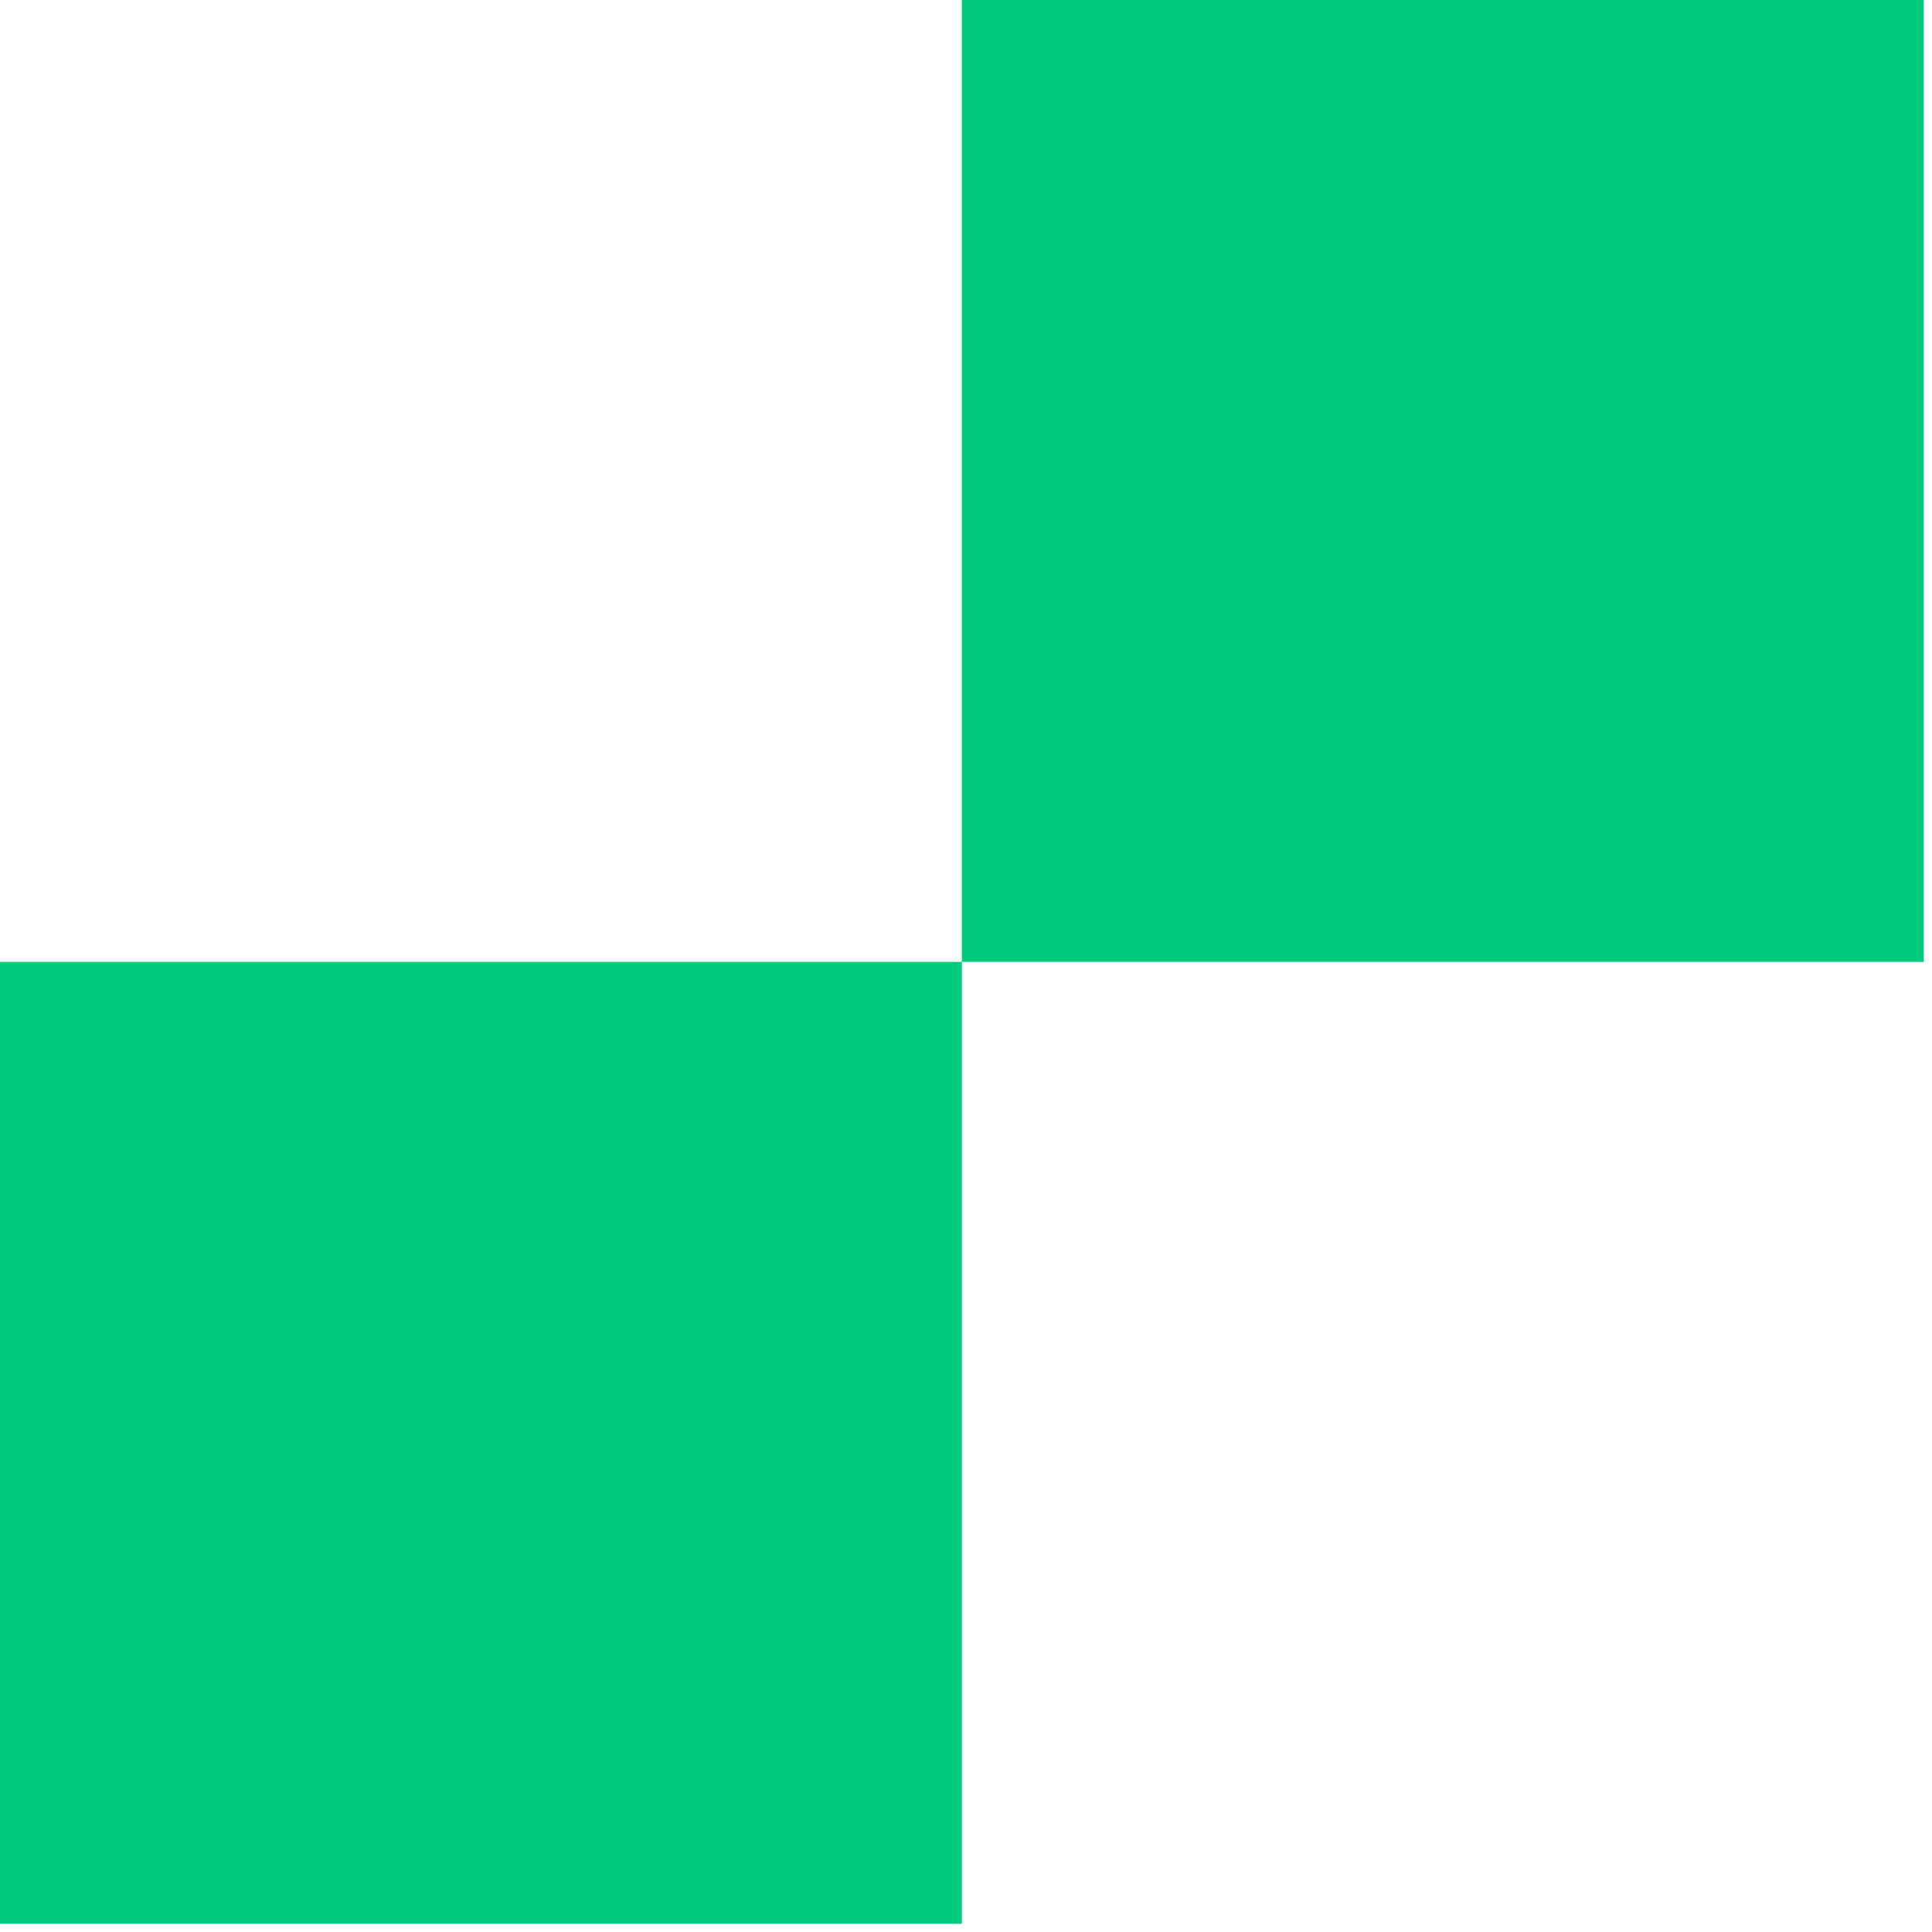
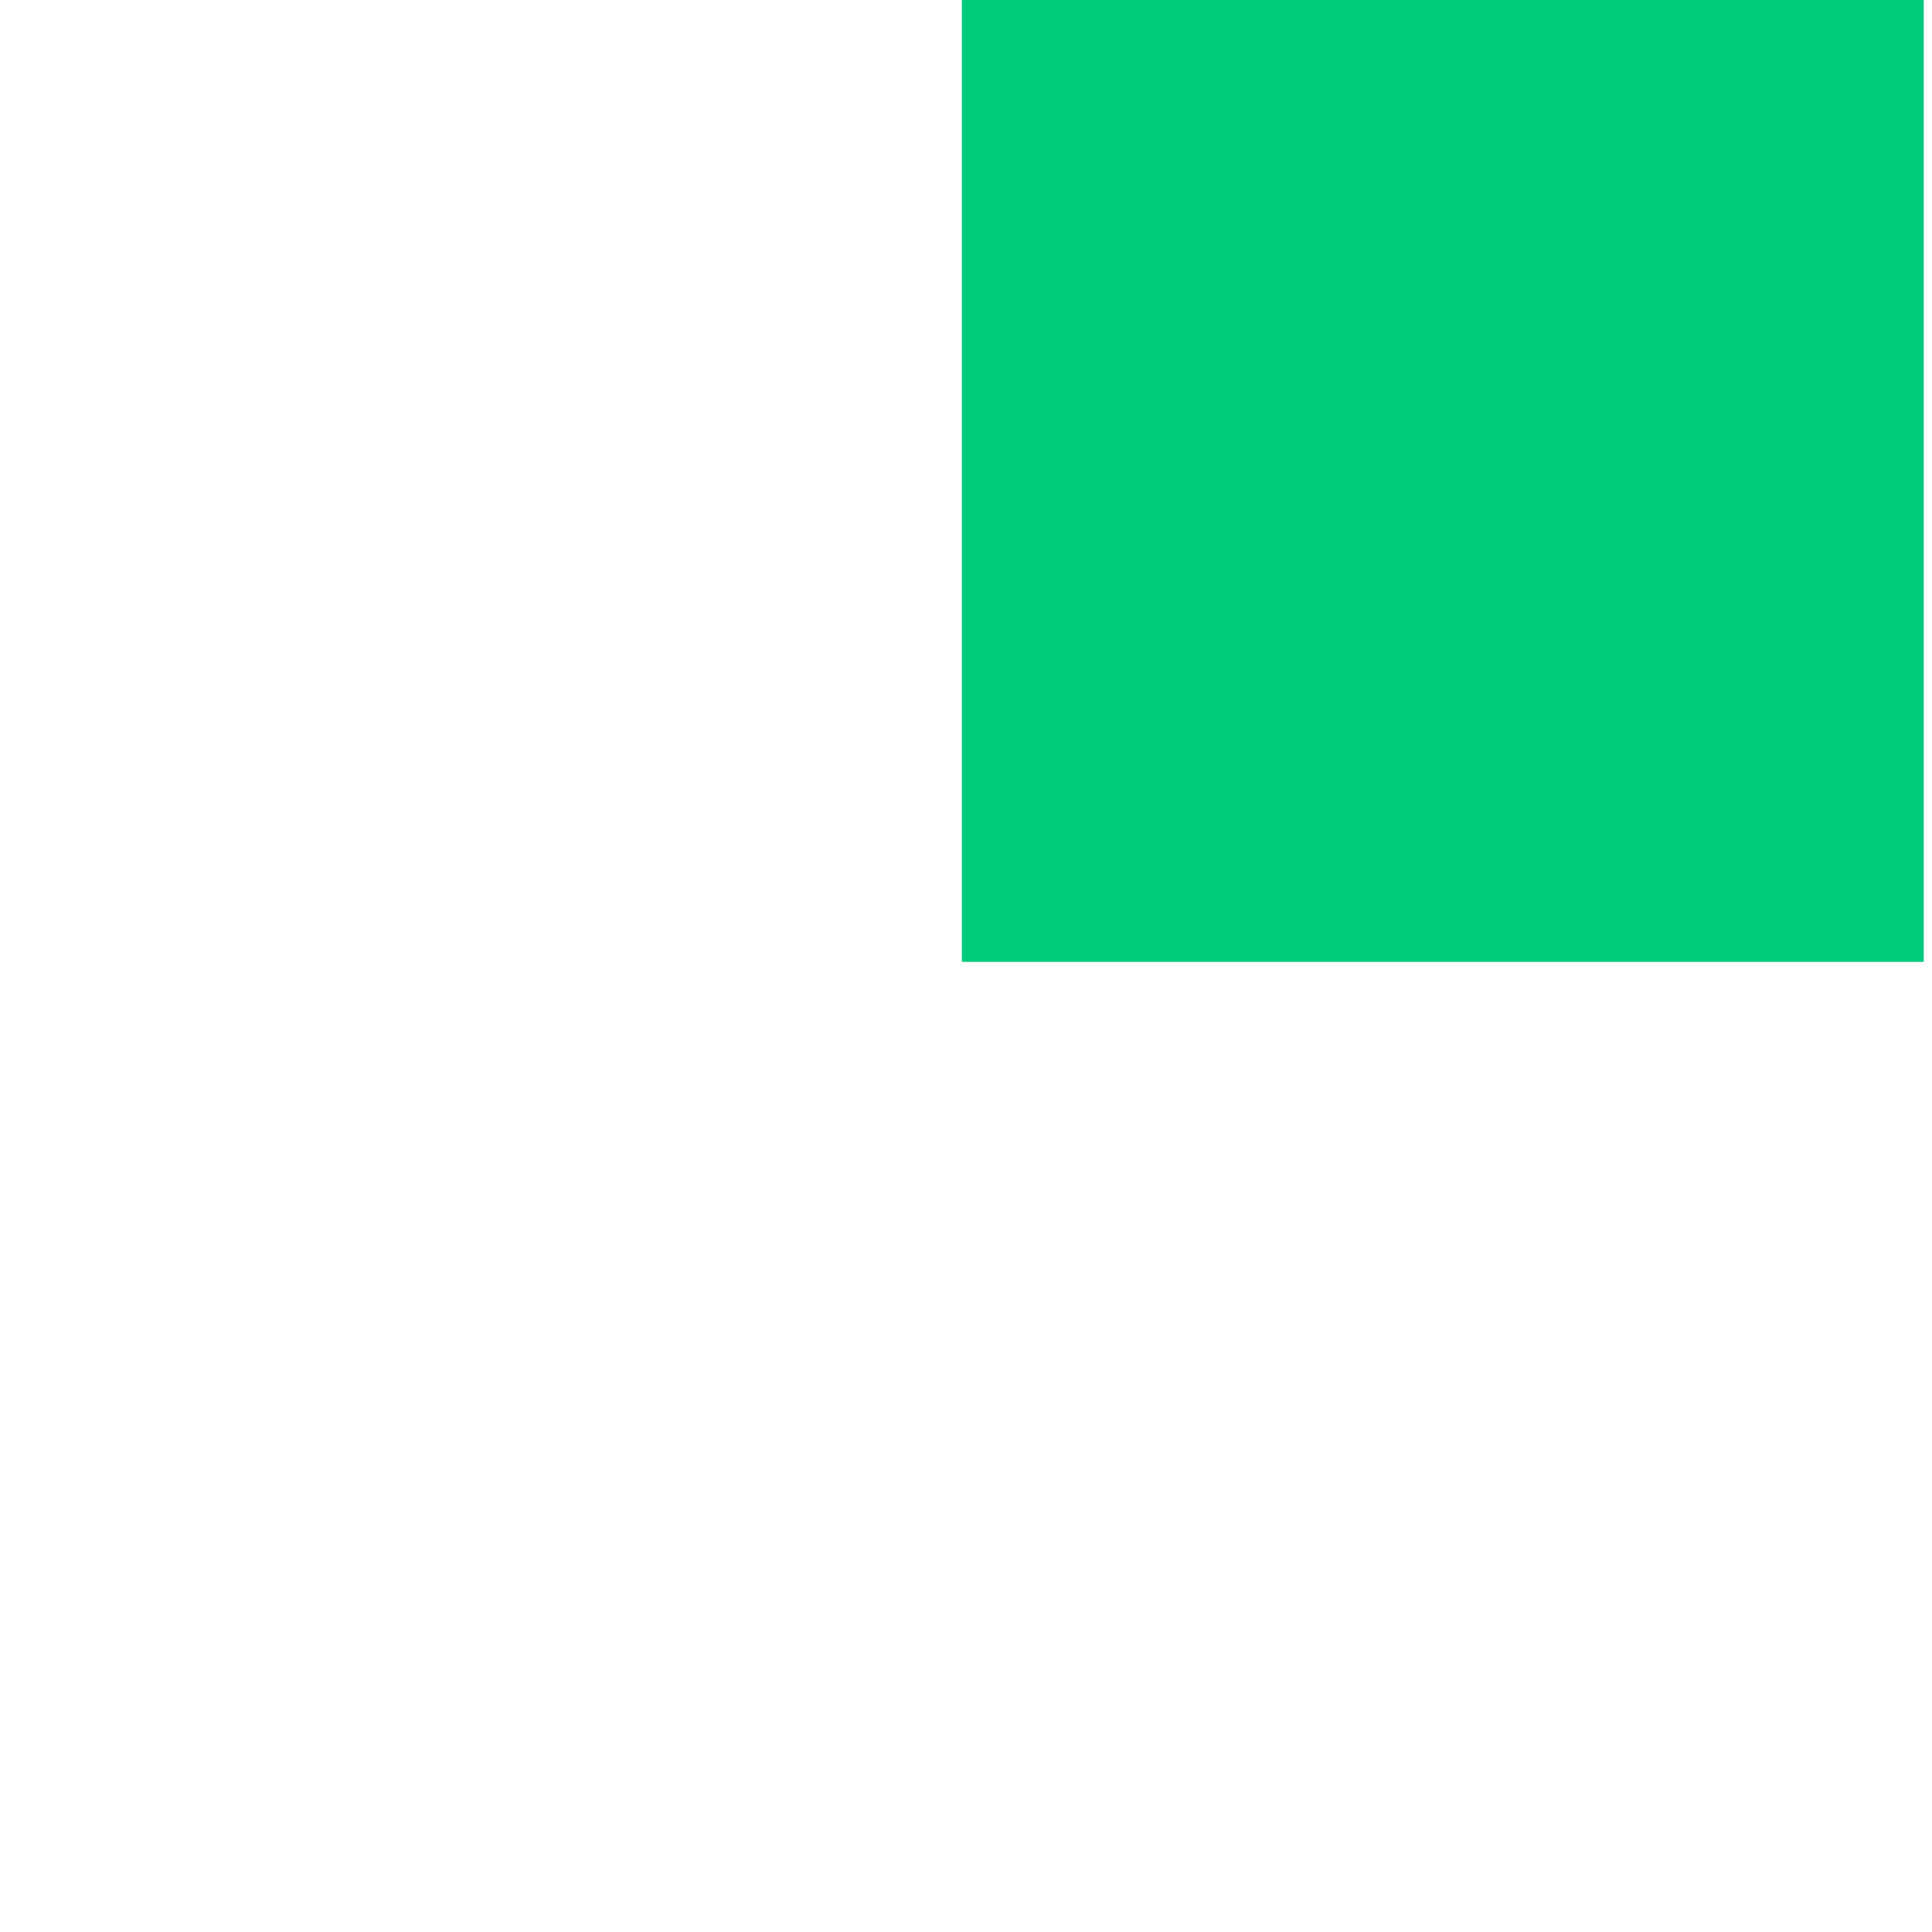
<svg xmlns="http://www.w3.org/2000/svg" width="117" height="117" viewBox="0 0 117 117" fill="none">
  <rect x="116.5" width="58.25" height="58.25" transform="rotate(90 116.5 0)" fill="#00CA7C" />
-   <rect x="58.25" y="58.25" width="58.25" height="58.25" transform="rotate(90 58.25 58.25)" fill="#00CA7C" />
</svg>